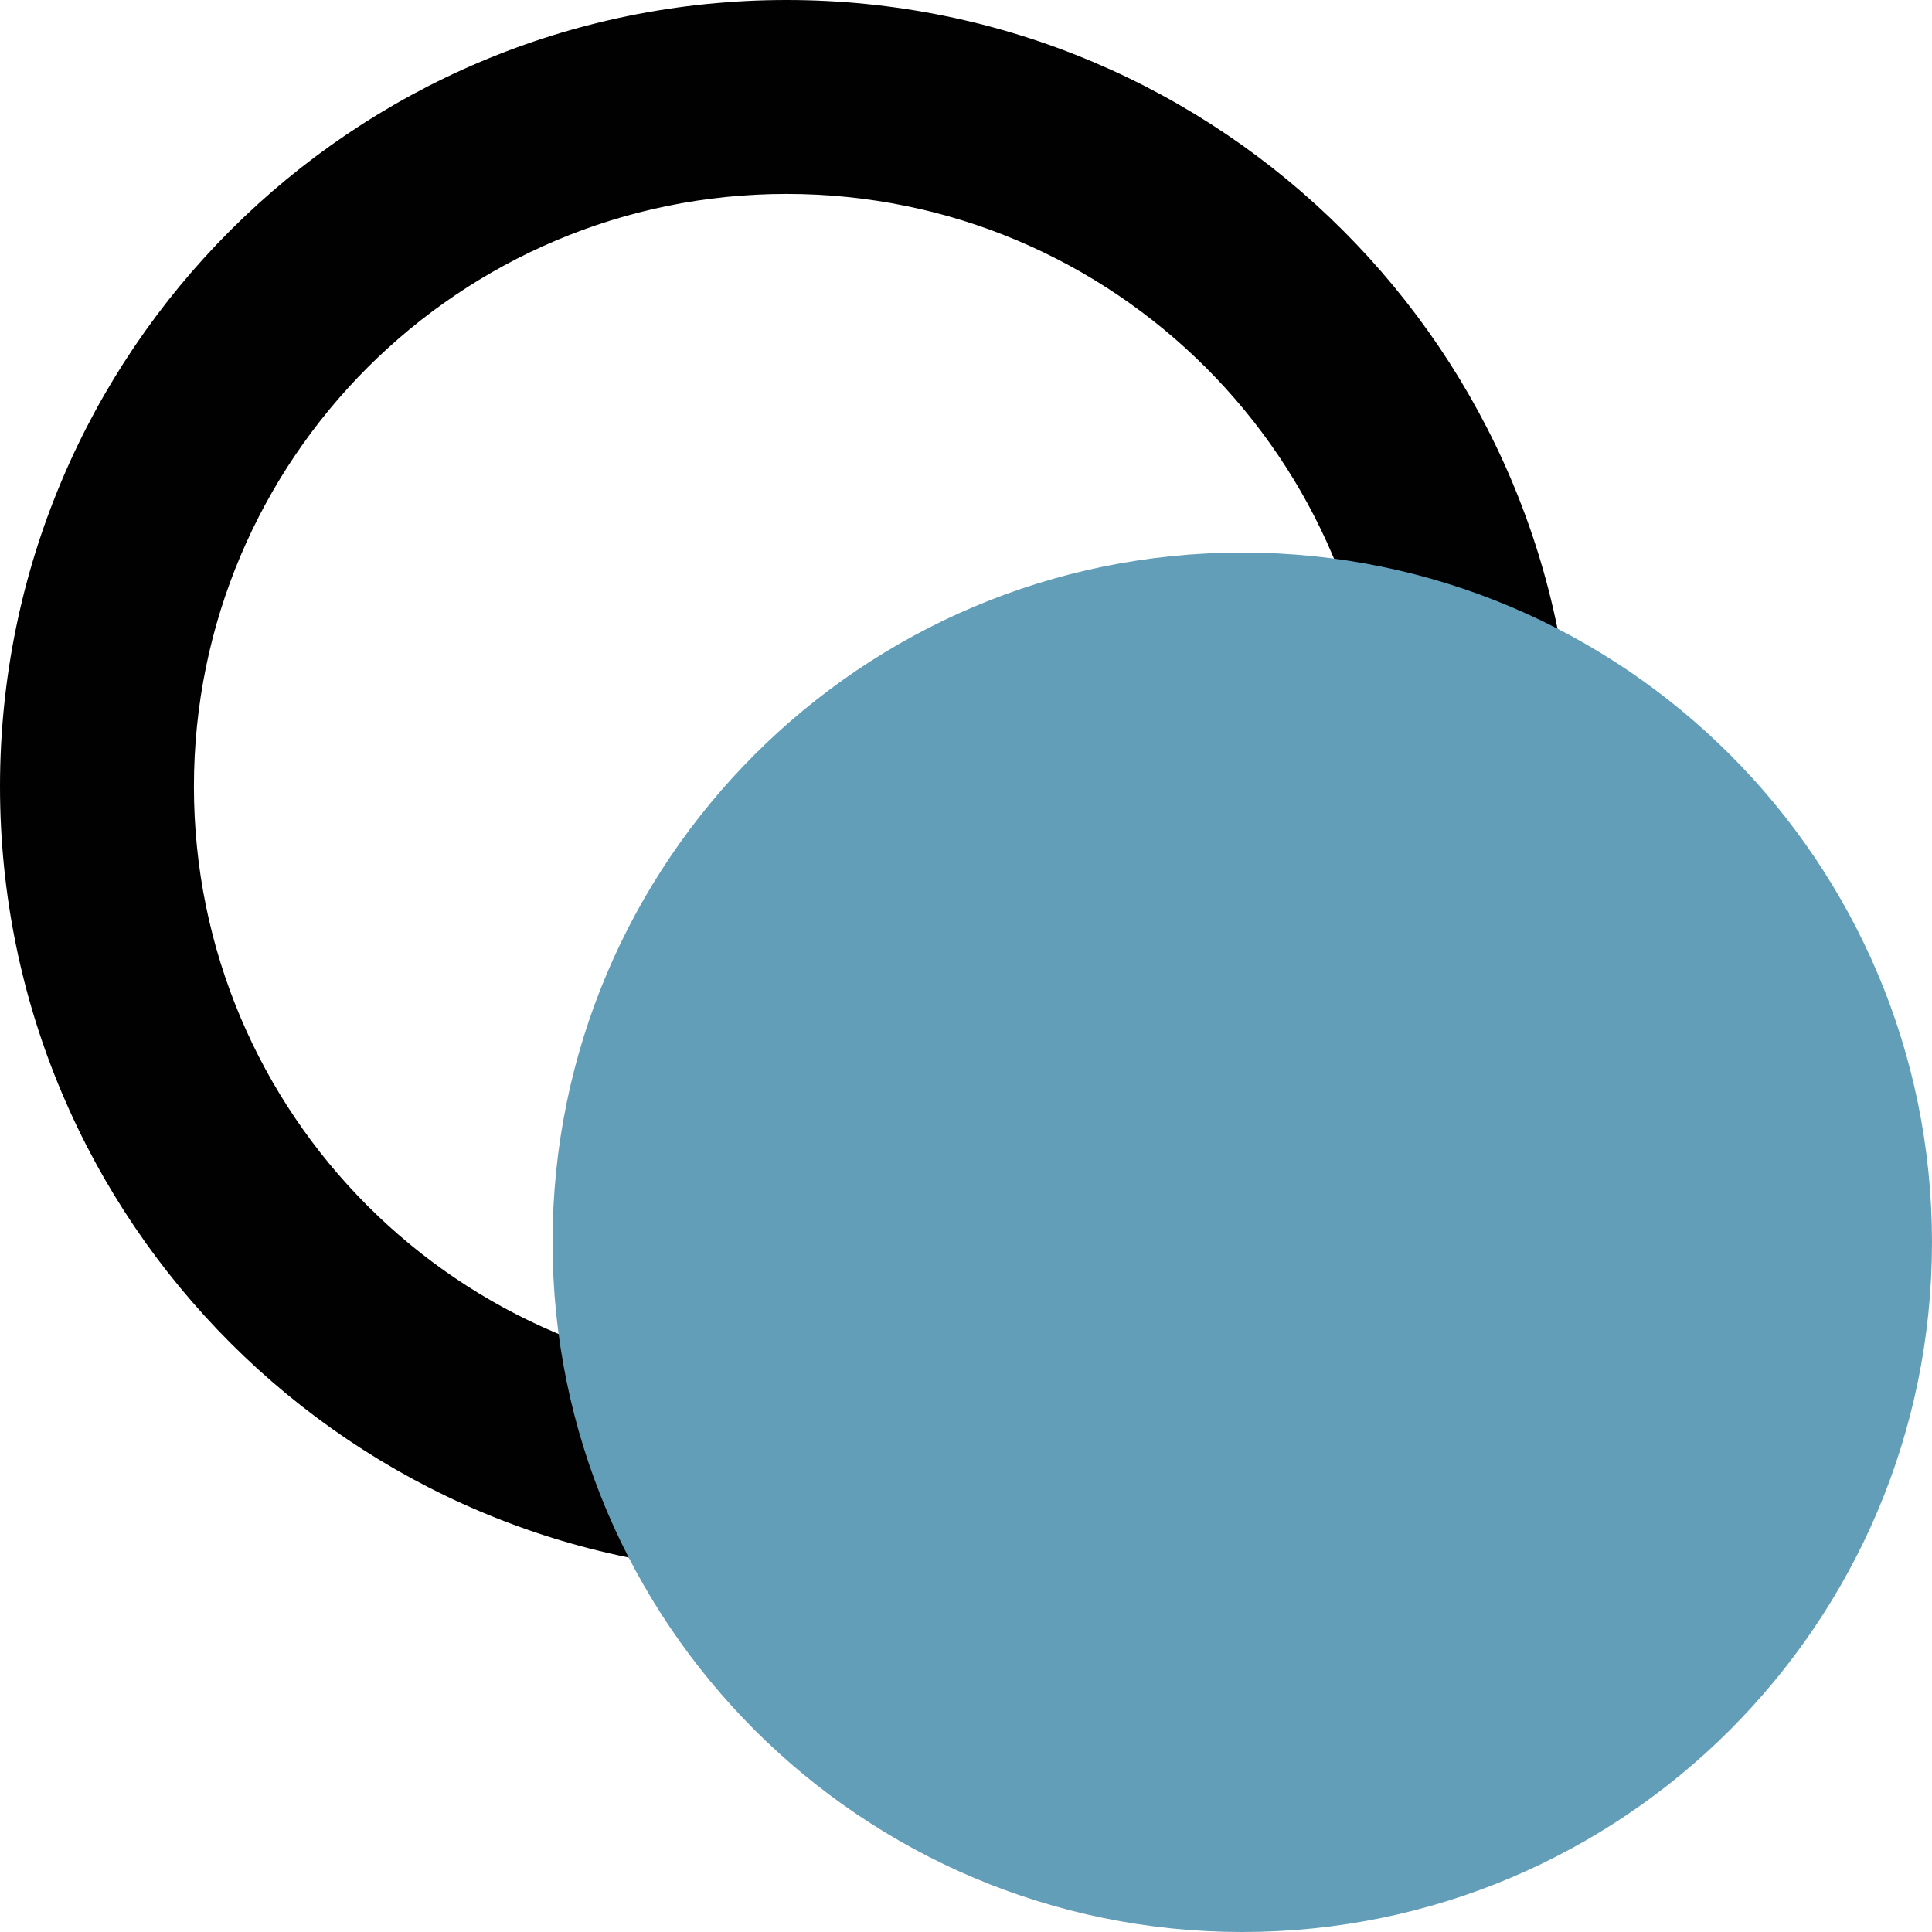
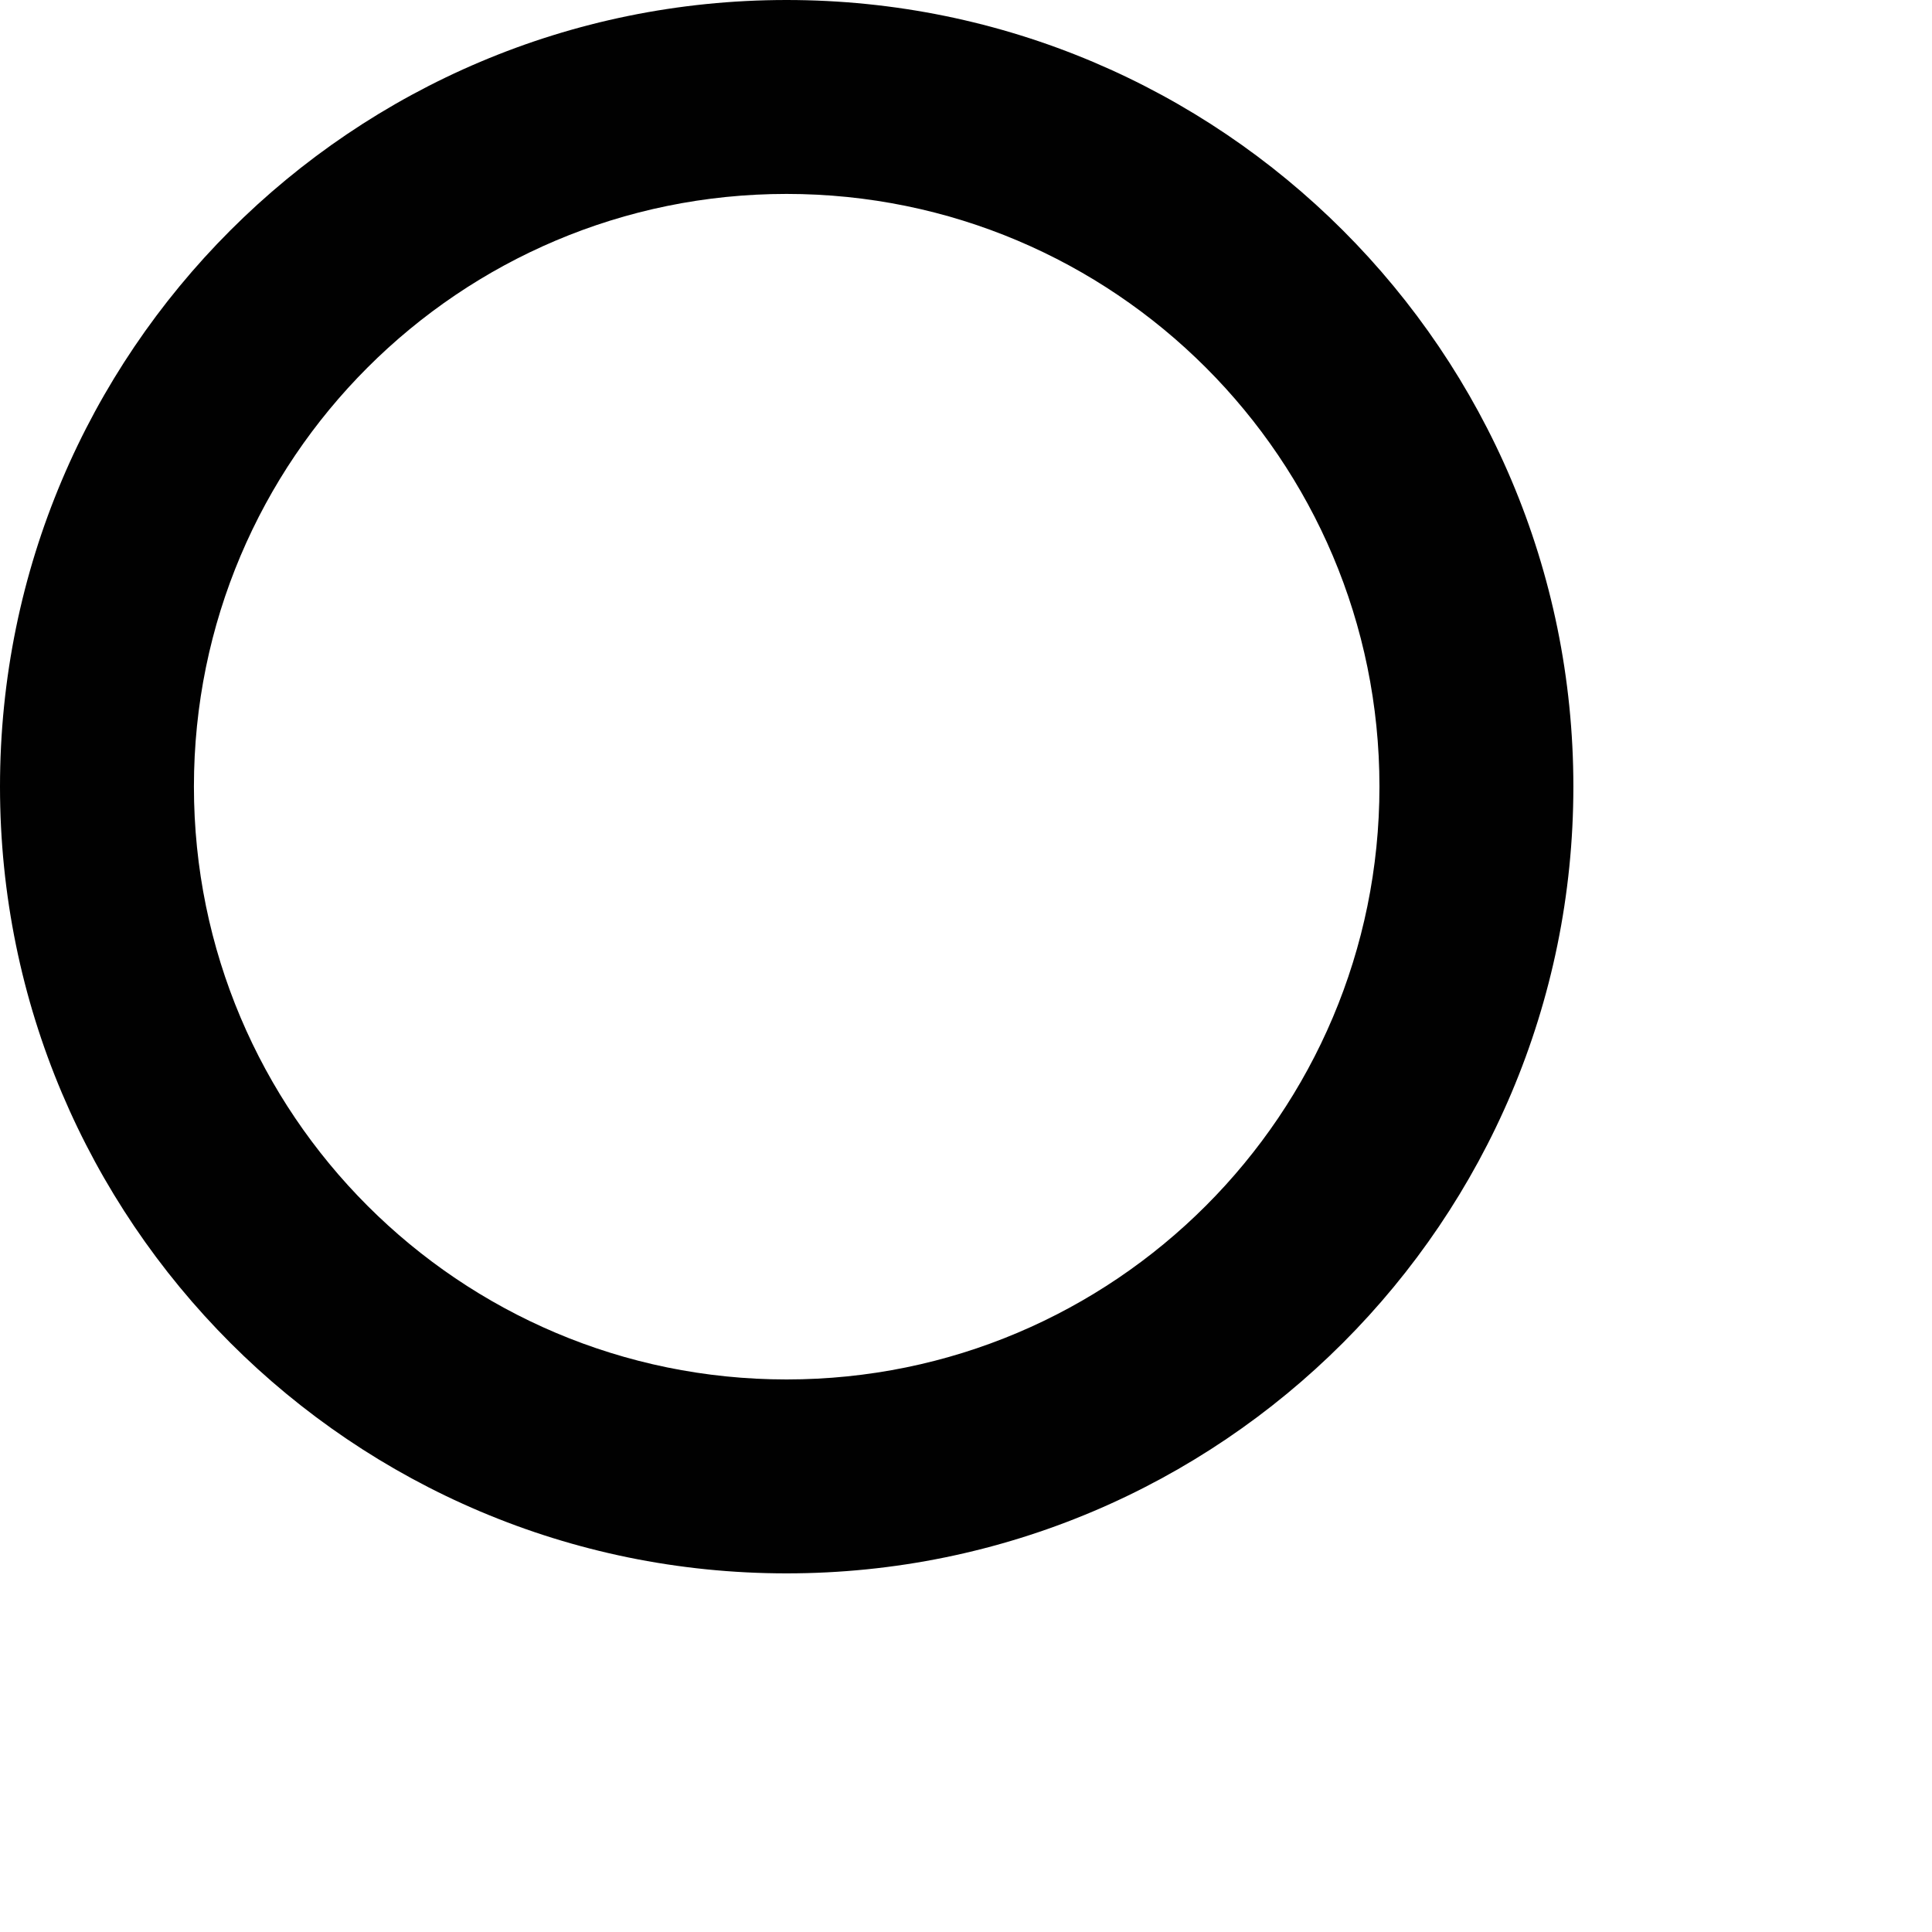
<svg xmlns="http://www.w3.org/2000/svg" width="8" height="8" viewBox="0 0 8 8" fill="none">
  <path fill-rule="evenodd" clip-rule="evenodd" d="M3.257 0.803C1.902 0.803 0.803 1.902 0.803 3.257C0.803 4.613 1.902 5.712 3.257 5.712C4.613 5.712 5.712 4.613 5.712 3.257C5.712 1.902 4.613 0.803 3.257 0.803ZM0 3.257C0 1.458 1.458 0 3.257 0C5.056 0 6.515 1.458 6.515 3.257C6.515 5.056 5.056 6.515 3.257 6.515C1.458 6.515 0 5.056 0 3.257Z" fill="#010101" />
-   <path d="M8 5.144C8 6.721 6.721 8 5.144 8C3.567 8 2.288 6.721 2.288 5.144C2.288 3.567 3.567 2.288 5.144 2.288C6.721 2.288 8 3.567 8 5.144Z" fill="#639EB9" />
</svg>